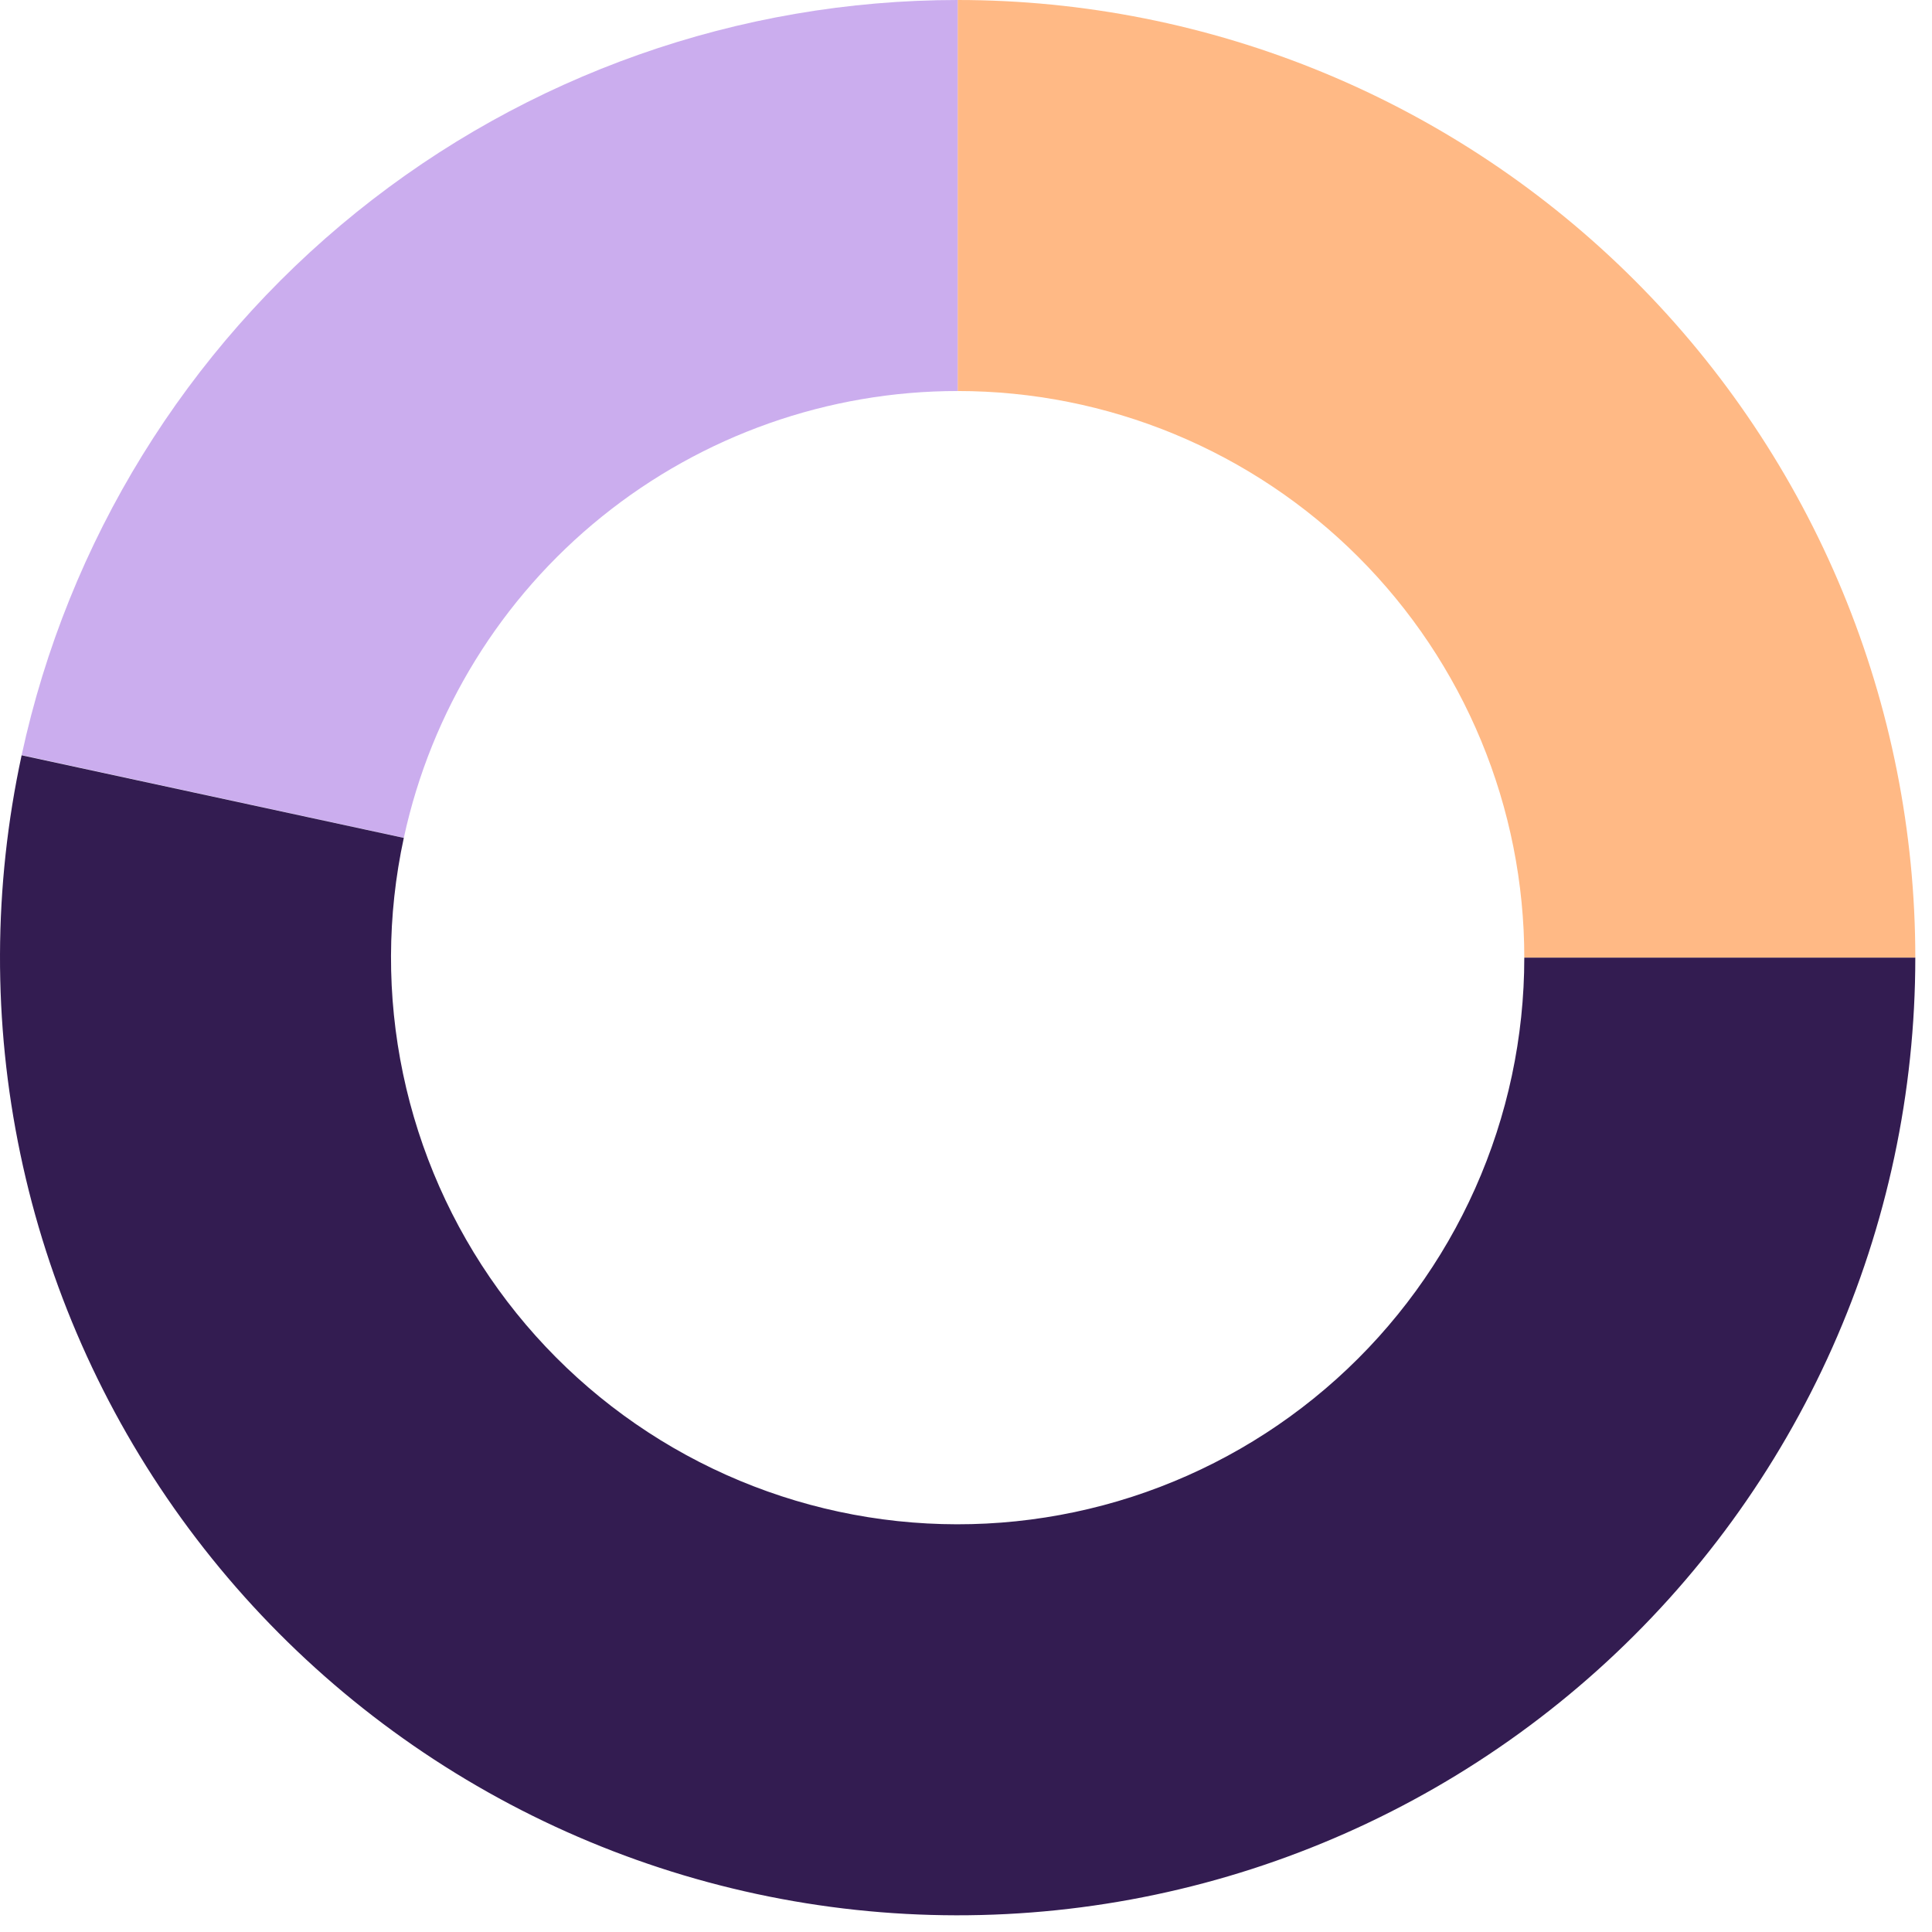
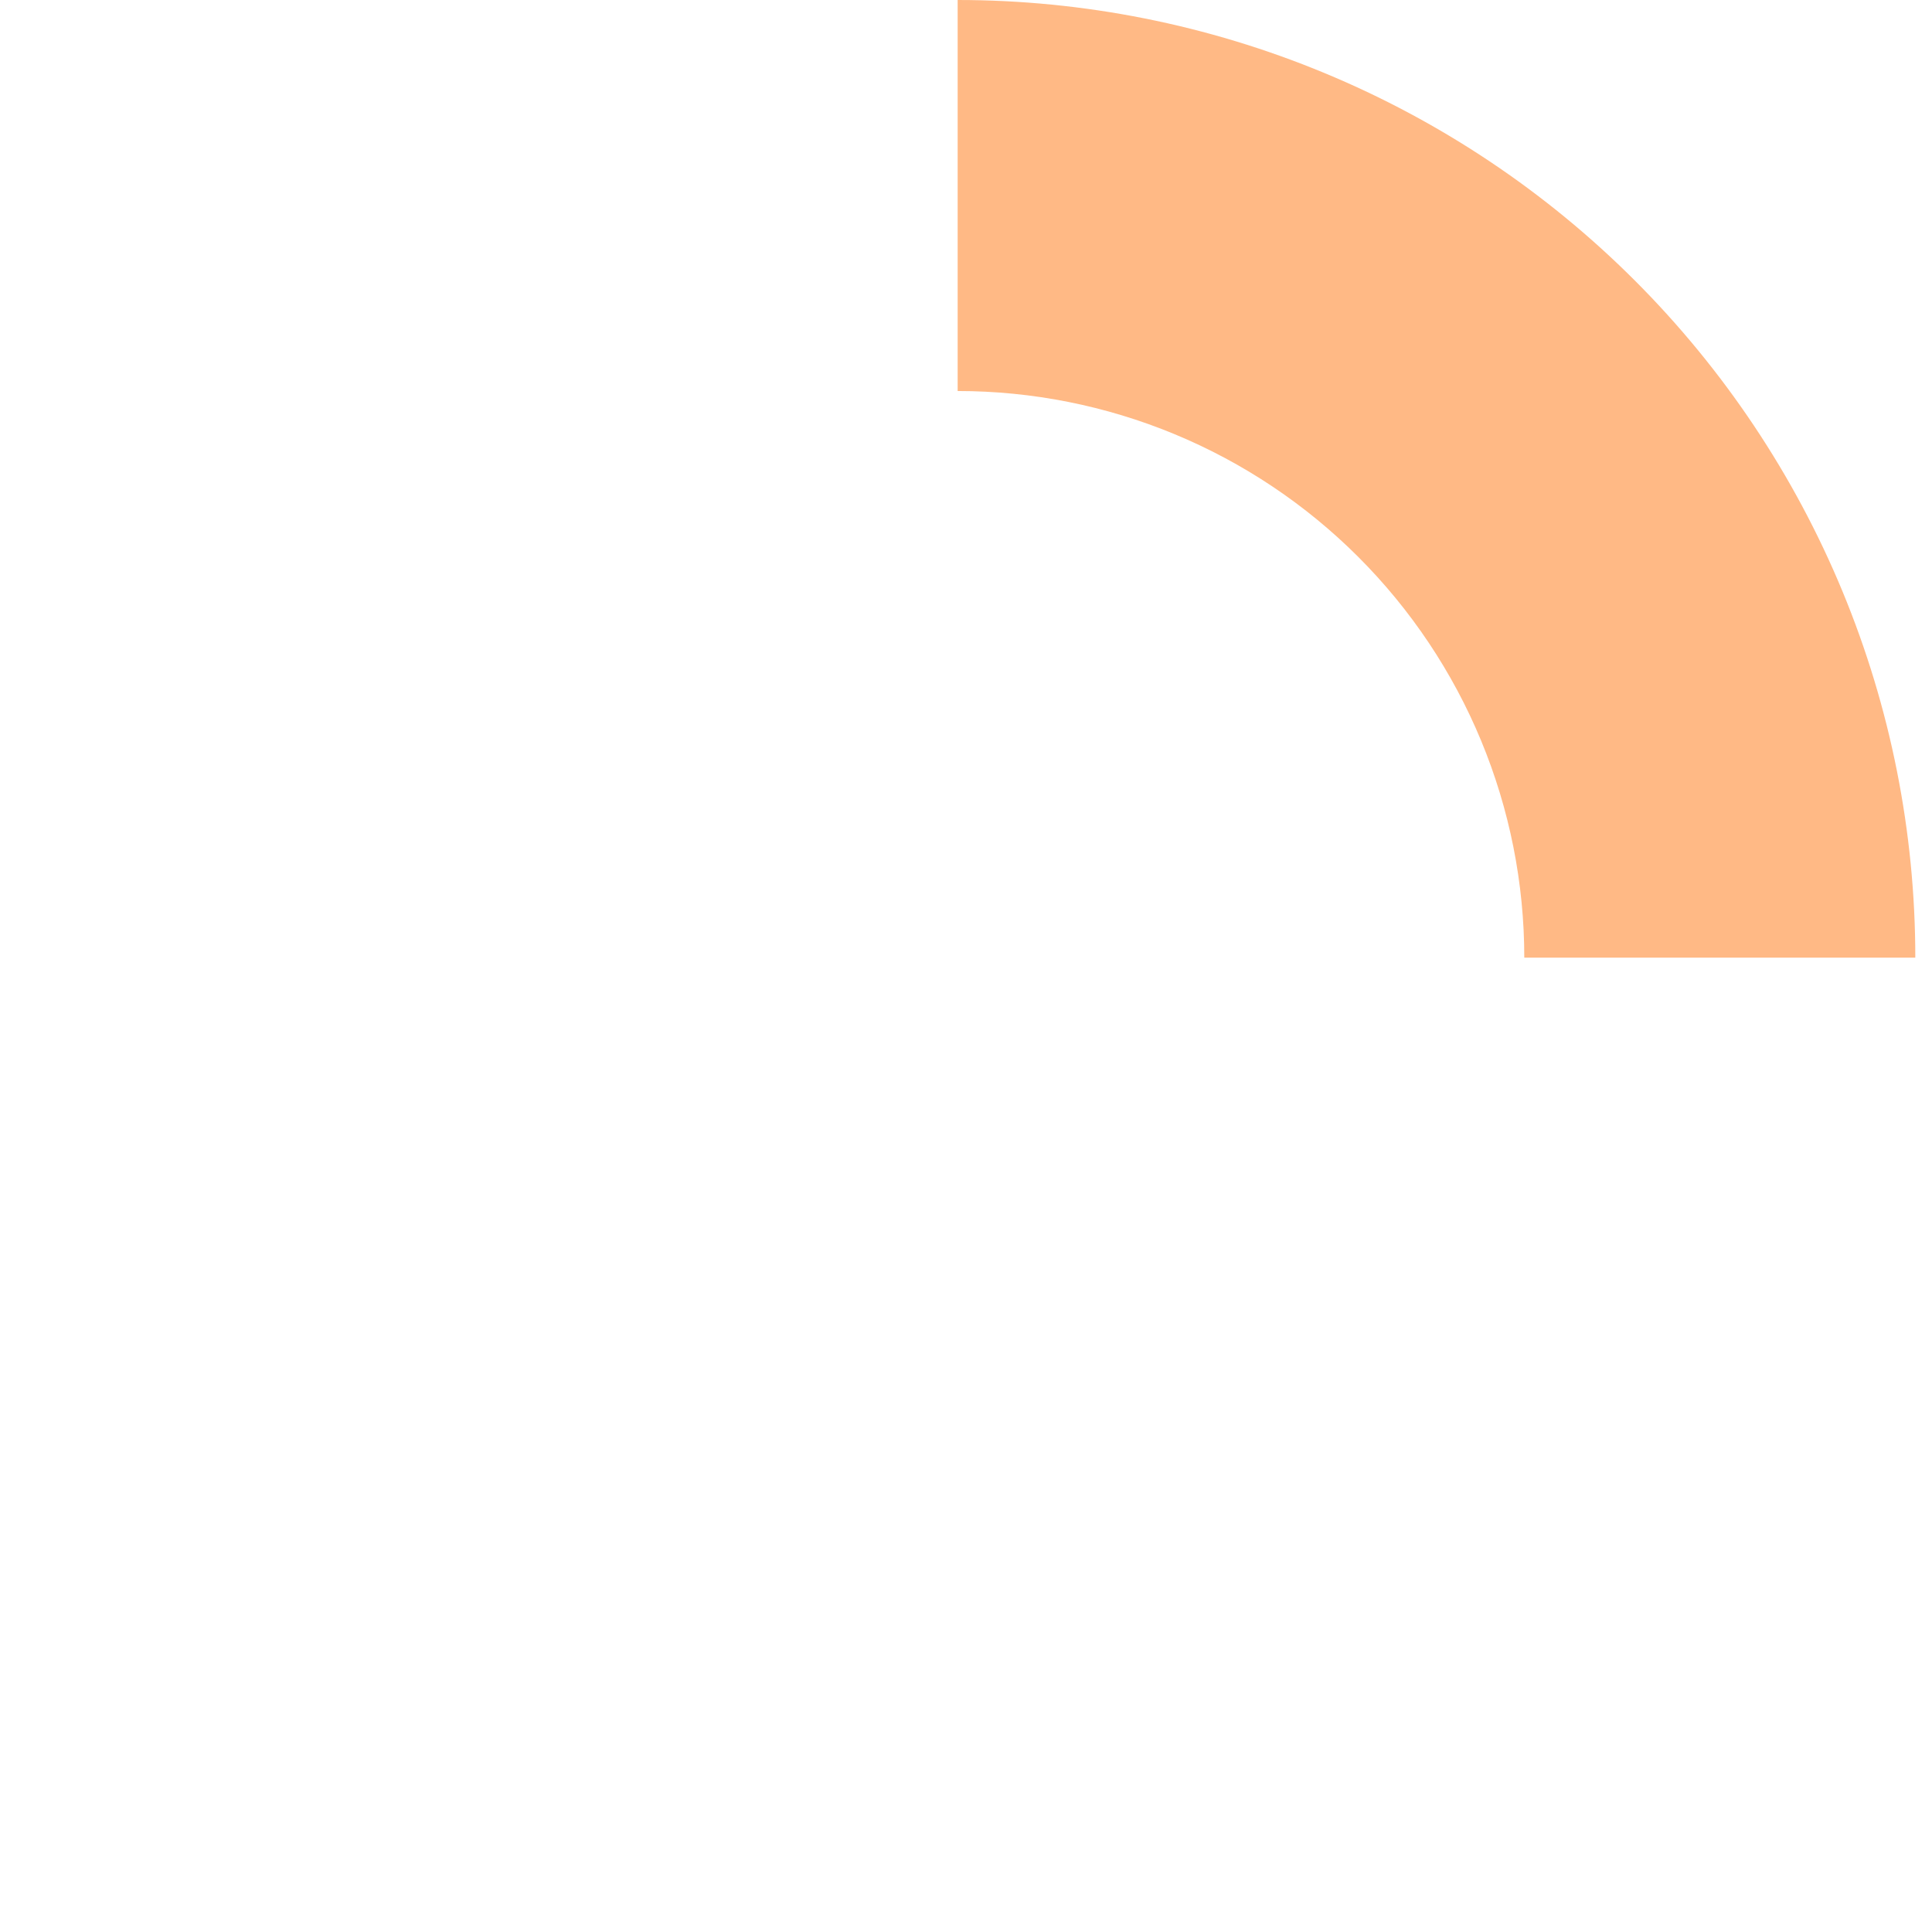
<svg xmlns="http://www.w3.org/2000/svg" width="103" height="103" viewBox="0 0 103 103" fill="none">
  <path d="M102.11 51.055C102.11 44.35 100.789 37.711 98.224 31.517C95.658 25.323 91.897 19.695 87.156 14.954C82.415 10.213 76.787 6.452 70.593 3.886C64.399 1.321 57.76 -1.09232e-06 51.055 0L51.055 20.846C55.022 20.846 58.95 21.627 62.615 23.145C66.281 24.663 69.611 26.889 72.416 29.694C75.221 32.499 77.447 35.829 78.965 39.494C80.483 43.16 81.264 47.088 81.264 51.055H102.11Z" fill="#FFB985" />
-   <path d="M51.055 0C39.39 -1.39101e-07 28.077 3.994 18.998 11.319C9.92 18.643 3.623 28.855 1.155 40.255L21.529 44.665C22.989 37.919 26.715 31.877 32.087 27.543C37.459 23.209 44.153 20.846 51.055 20.846V0Z" fill="#CBADEE" />
-   <path d="M102.11 51.055C102.11 58.217 100.603 65.299 97.687 71.841C94.771 78.383 90.511 84.238 85.184 89.026C79.858 93.814 73.583 97.427 66.768 99.632C59.954 101.836 52.752 102.582 45.63 101.821C38.508 101.06 31.626 98.809 25.431 95.214C19.236 91.62 13.867 86.762 9.672 80.956C5.478 75.151 2.551 68.528 1.084 61.518C-0.384 54.508 -0.361 47.267 1.153 40.266L21.528 44.671C20.632 48.813 20.618 53.098 21.487 57.246C22.355 61.394 24.087 65.313 26.569 68.748C29.051 72.183 32.228 75.057 35.894 77.184C39.559 79.311 43.631 80.643 47.845 81.093C52.059 81.543 56.32 81.102 60.353 79.798C64.385 78.493 68.097 76.355 71.249 73.522C74.401 70.689 76.922 67.225 78.647 63.354C80.373 59.483 81.264 55.293 81.264 51.055H102.11Z" fill="#331C51" />
</svg>